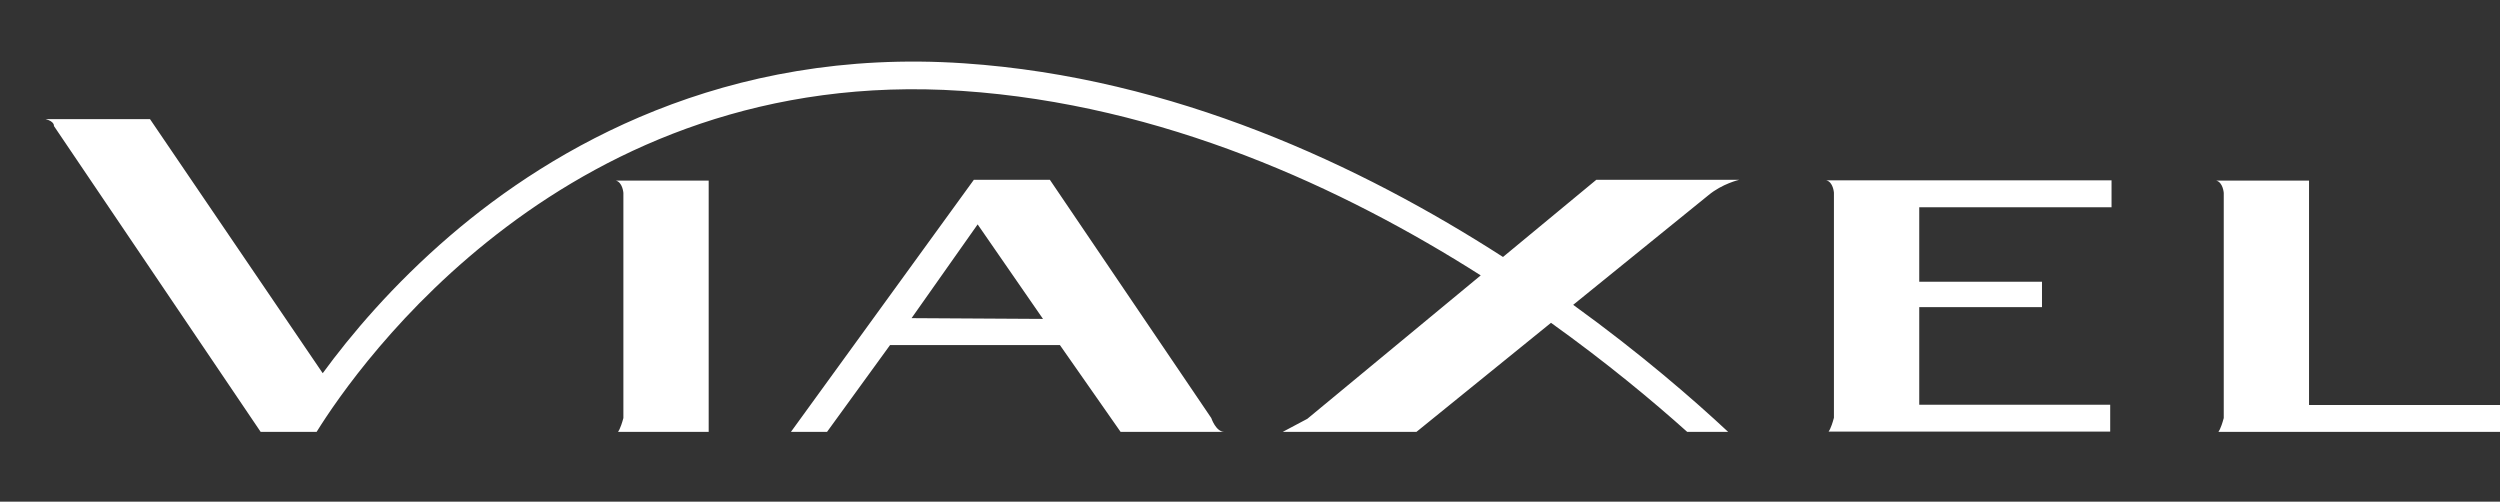
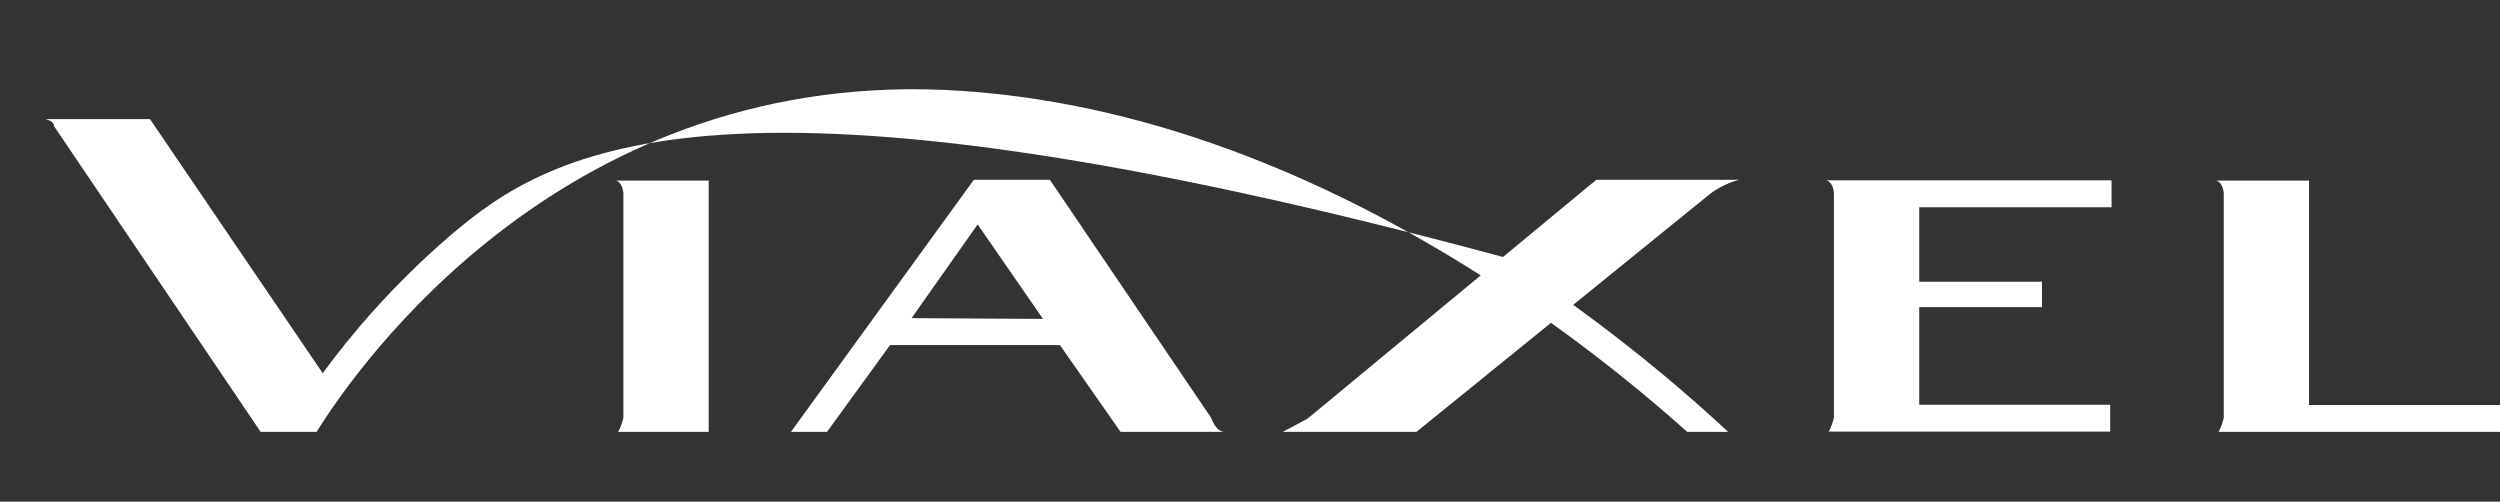
<svg xmlns="http://www.w3.org/2000/svg" version="1.1" id="Calque_1" x="0px" y="0px" width="152px" height="30.5px" viewBox="0 0 152 30.5" enable-background="new 0 0 152 30.5" xml:space="preserve">
  <rect x="0" y="0" width="152" height="30.5" fill="#333333" stroke="none" />
-   <path fill="#FFFFFF" d="M37.902,11.727v13.69c-0.188,0.7-0.328,0.841-0.328,0.841h5.514V10.979h-5.653  C37.855,11.073,37.902,11.727,37.902,11.727z M73.646,25.417l-9.812-14.484h-4.625l-11.12,15.325h2.195l3.832-5.279h10.326  l3.69,5.279c0,0,5.884,0,6.308,0C73.926,26.258,73.646,25.417,73.646,25.417z M55.423,19.343l4.018-5.7l3.973,5.747L55.423,19.343z   M140.389,24.623V10.979h-5.652c0.42,0.093,0.467,0.748,0.467,0.748v13.69c-0.187,0.7-0.327,0.841-0.327,0.841H152v-1.635H140.389z   M105.743,10.933h-8.69l-5.671,4.691C82.759,10.069,71.354,4.709,58.609,3.849C44.038,2.864,33.588,8.996,27.387,14.312  c-3.539,3.035-6.109,6.112-7.766,8.379L9.12,7.242H2.766c0.561,0.14,0.514,0.42,0.514,0.42l12.568,18.596h3.402  c2.479-3.99,15.243-22.353,39.247-20.731c12.198,0.824,23.157,5.891,31.531,11.217l-10.543,8.72l-1.495,0.794h8.13l8.181-6.631  c3.406,2.437,6.211,4.776,8.281,6.631h2.49c-2.105-1.963-5.322-4.763-9.422-7.724l8.225-6.667  C104.716,11.167,105.743,10.933,105.743,10.933z M111.503,11.712v13.689c-0.187,0.7-0.327,0.842-0.327,0.842H128.3v-1.636h-11.61  v-5.934h7.463v-1.543h-7.463V12.6h11.692v-1.635h-17.346C111.456,11.058,111.503,11.712,111.503,11.712z" />
+   <path fill="#FFFFFF" d="M37.902,11.727v13.69c-0.188,0.7-0.328,0.841-0.328,0.841h5.514V10.979h-5.653  C37.855,11.073,37.902,11.727,37.902,11.727z M73.646,25.417l-9.812-14.484h-4.625l-11.12,15.325h2.195l3.832-5.279h10.326  l3.69,5.279c0,0,5.884,0,6.308,0C73.926,26.258,73.646,25.417,73.646,25.417z M55.423,19.343l4.018-5.7l3.973,5.747L55.423,19.343z   M140.389,24.623V10.979h-5.652c0.42,0.093,0.467,0.748,0.467,0.748v13.69c-0.187,0.7-0.327,0.841-0.327,0.841H152v-1.635H140.389z   M105.743,10.933h-8.69l-5.671,4.691C44.038,2.864,33.588,8.996,27.387,14.312  c-3.539,3.035-6.109,6.112-7.766,8.379L9.12,7.242H2.766c0.561,0.14,0.514,0.42,0.514,0.42l12.568,18.596h3.402  c2.479-3.99,15.243-22.353,39.247-20.731c12.198,0.824,23.157,5.891,31.531,11.217l-10.543,8.72l-1.495,0.794h8.13l8.181-6.631  c3.406,2.437,6.211,4.776,8.281,6.631h2.49c-2.105-1.963-5.322-4.763-9.422-7.724l8.225-6.667  C104.716,11.167,105.743,10.933,105.743,10.933z M111.503,11.712v13.689c-0.187,0.7-0.327,0.842-0.327,0.842H128.3v-1.636h-11.61  v-5.934h7.463v-1.543h-7.463V12.6h11.692v-1.635h-17.346C111.456,11.058,111.503,11.712,111.503,11.712z" />
</svg>